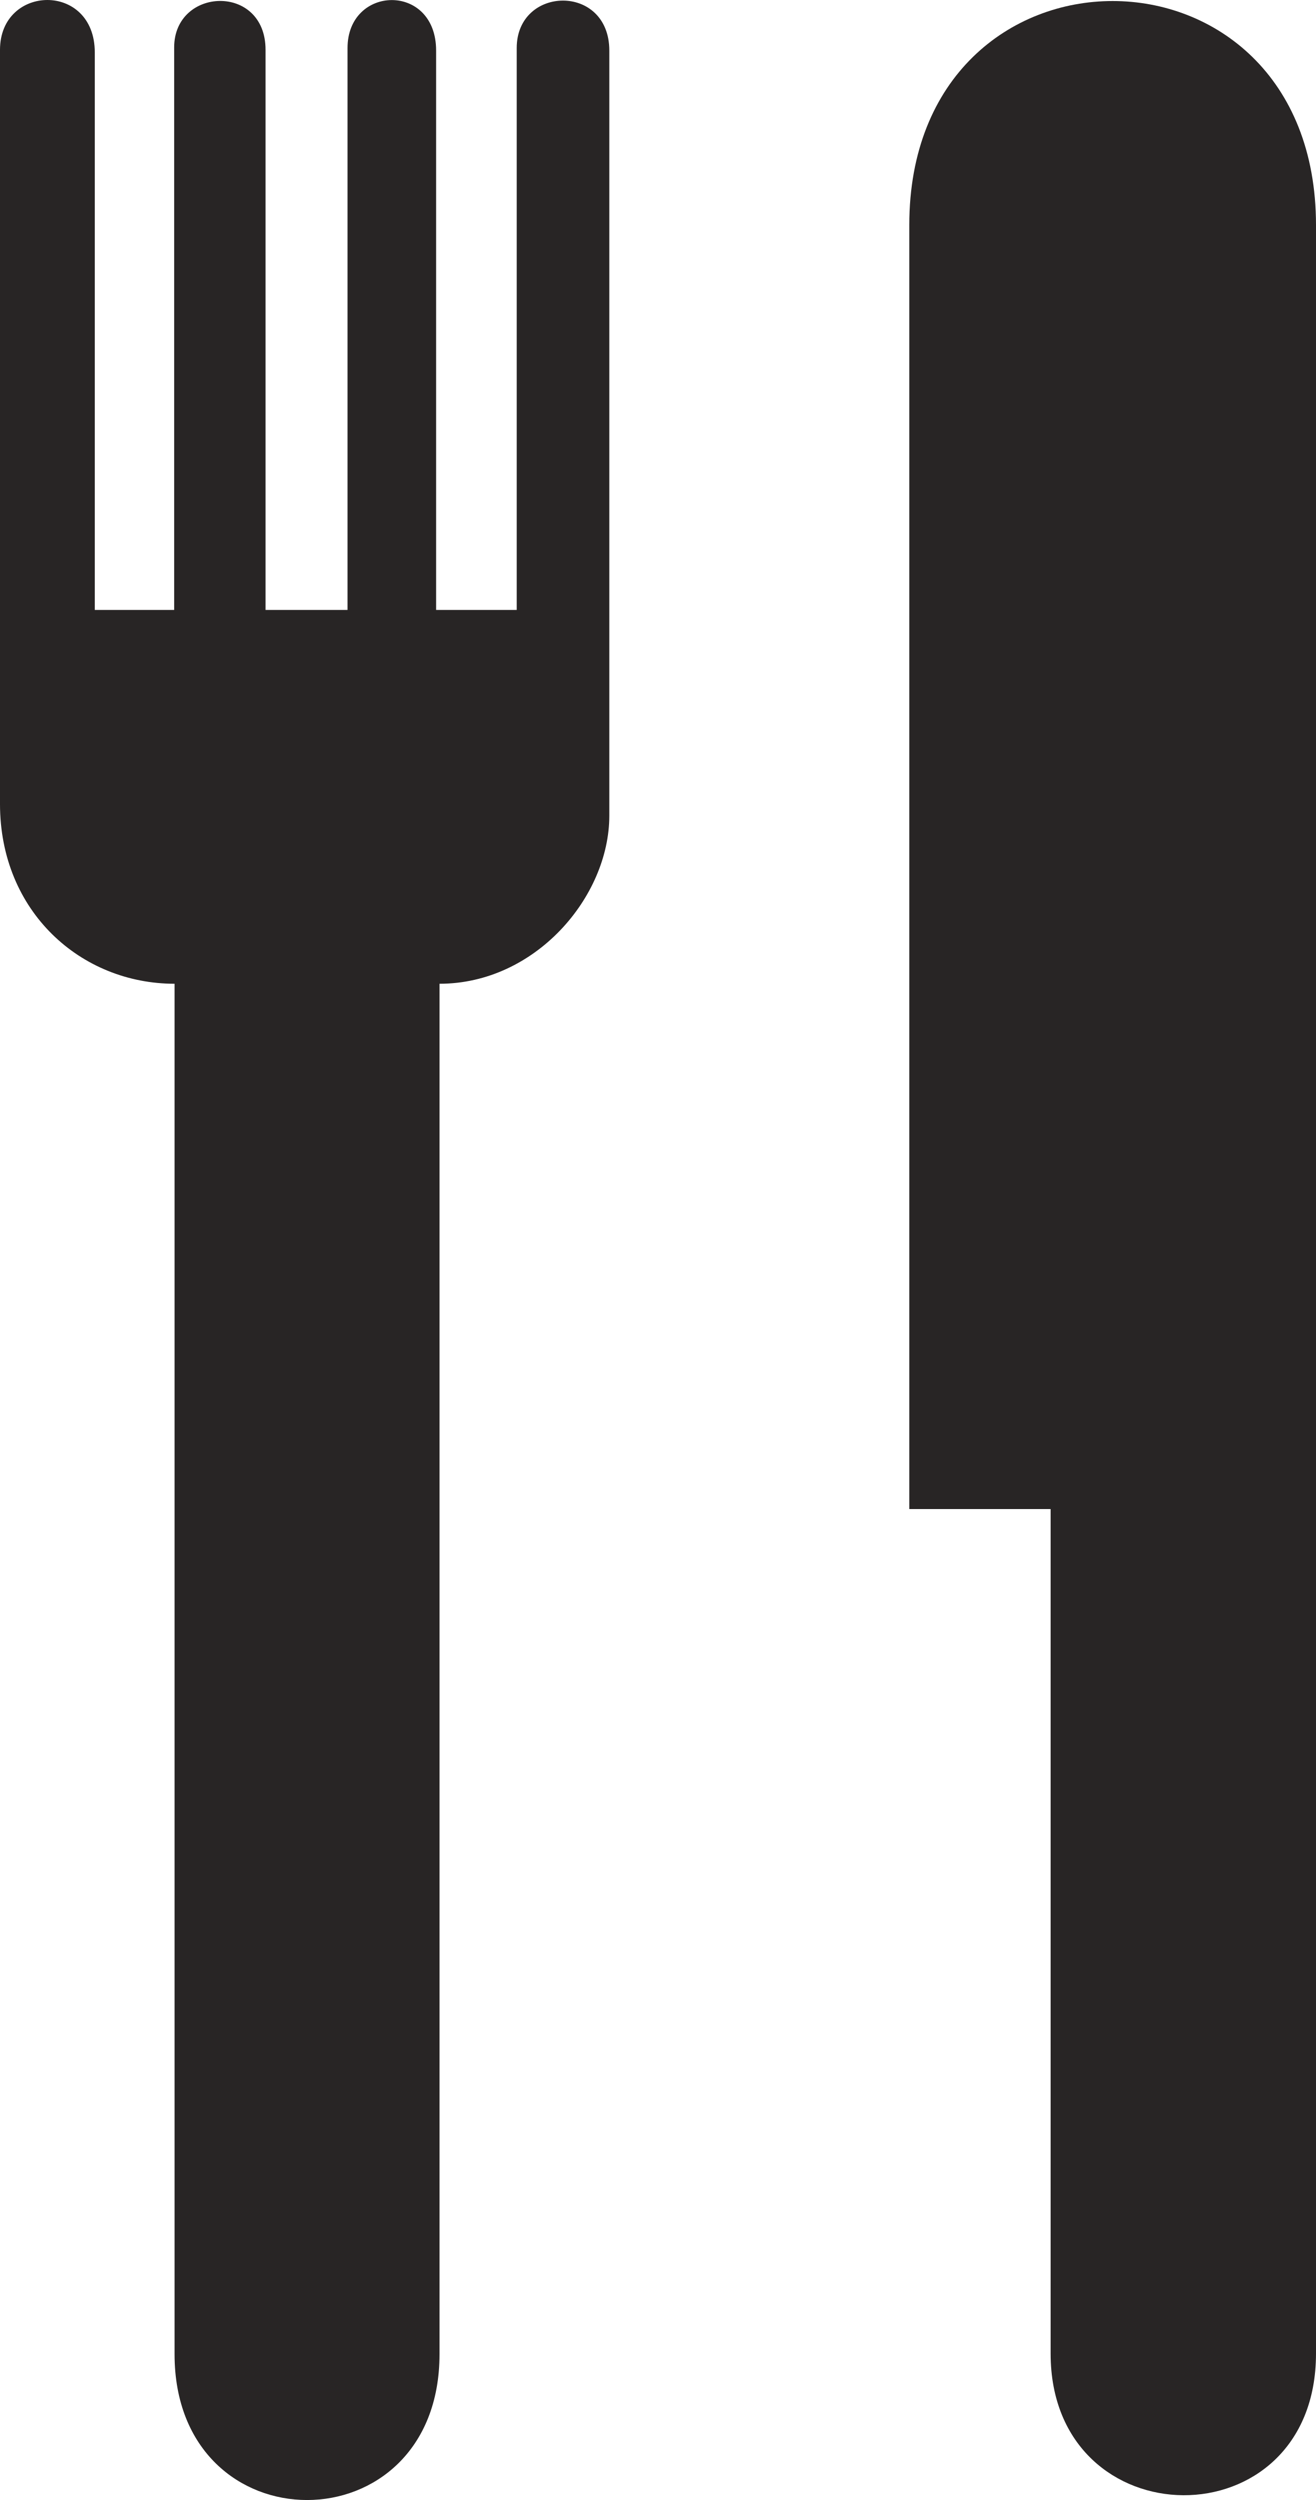
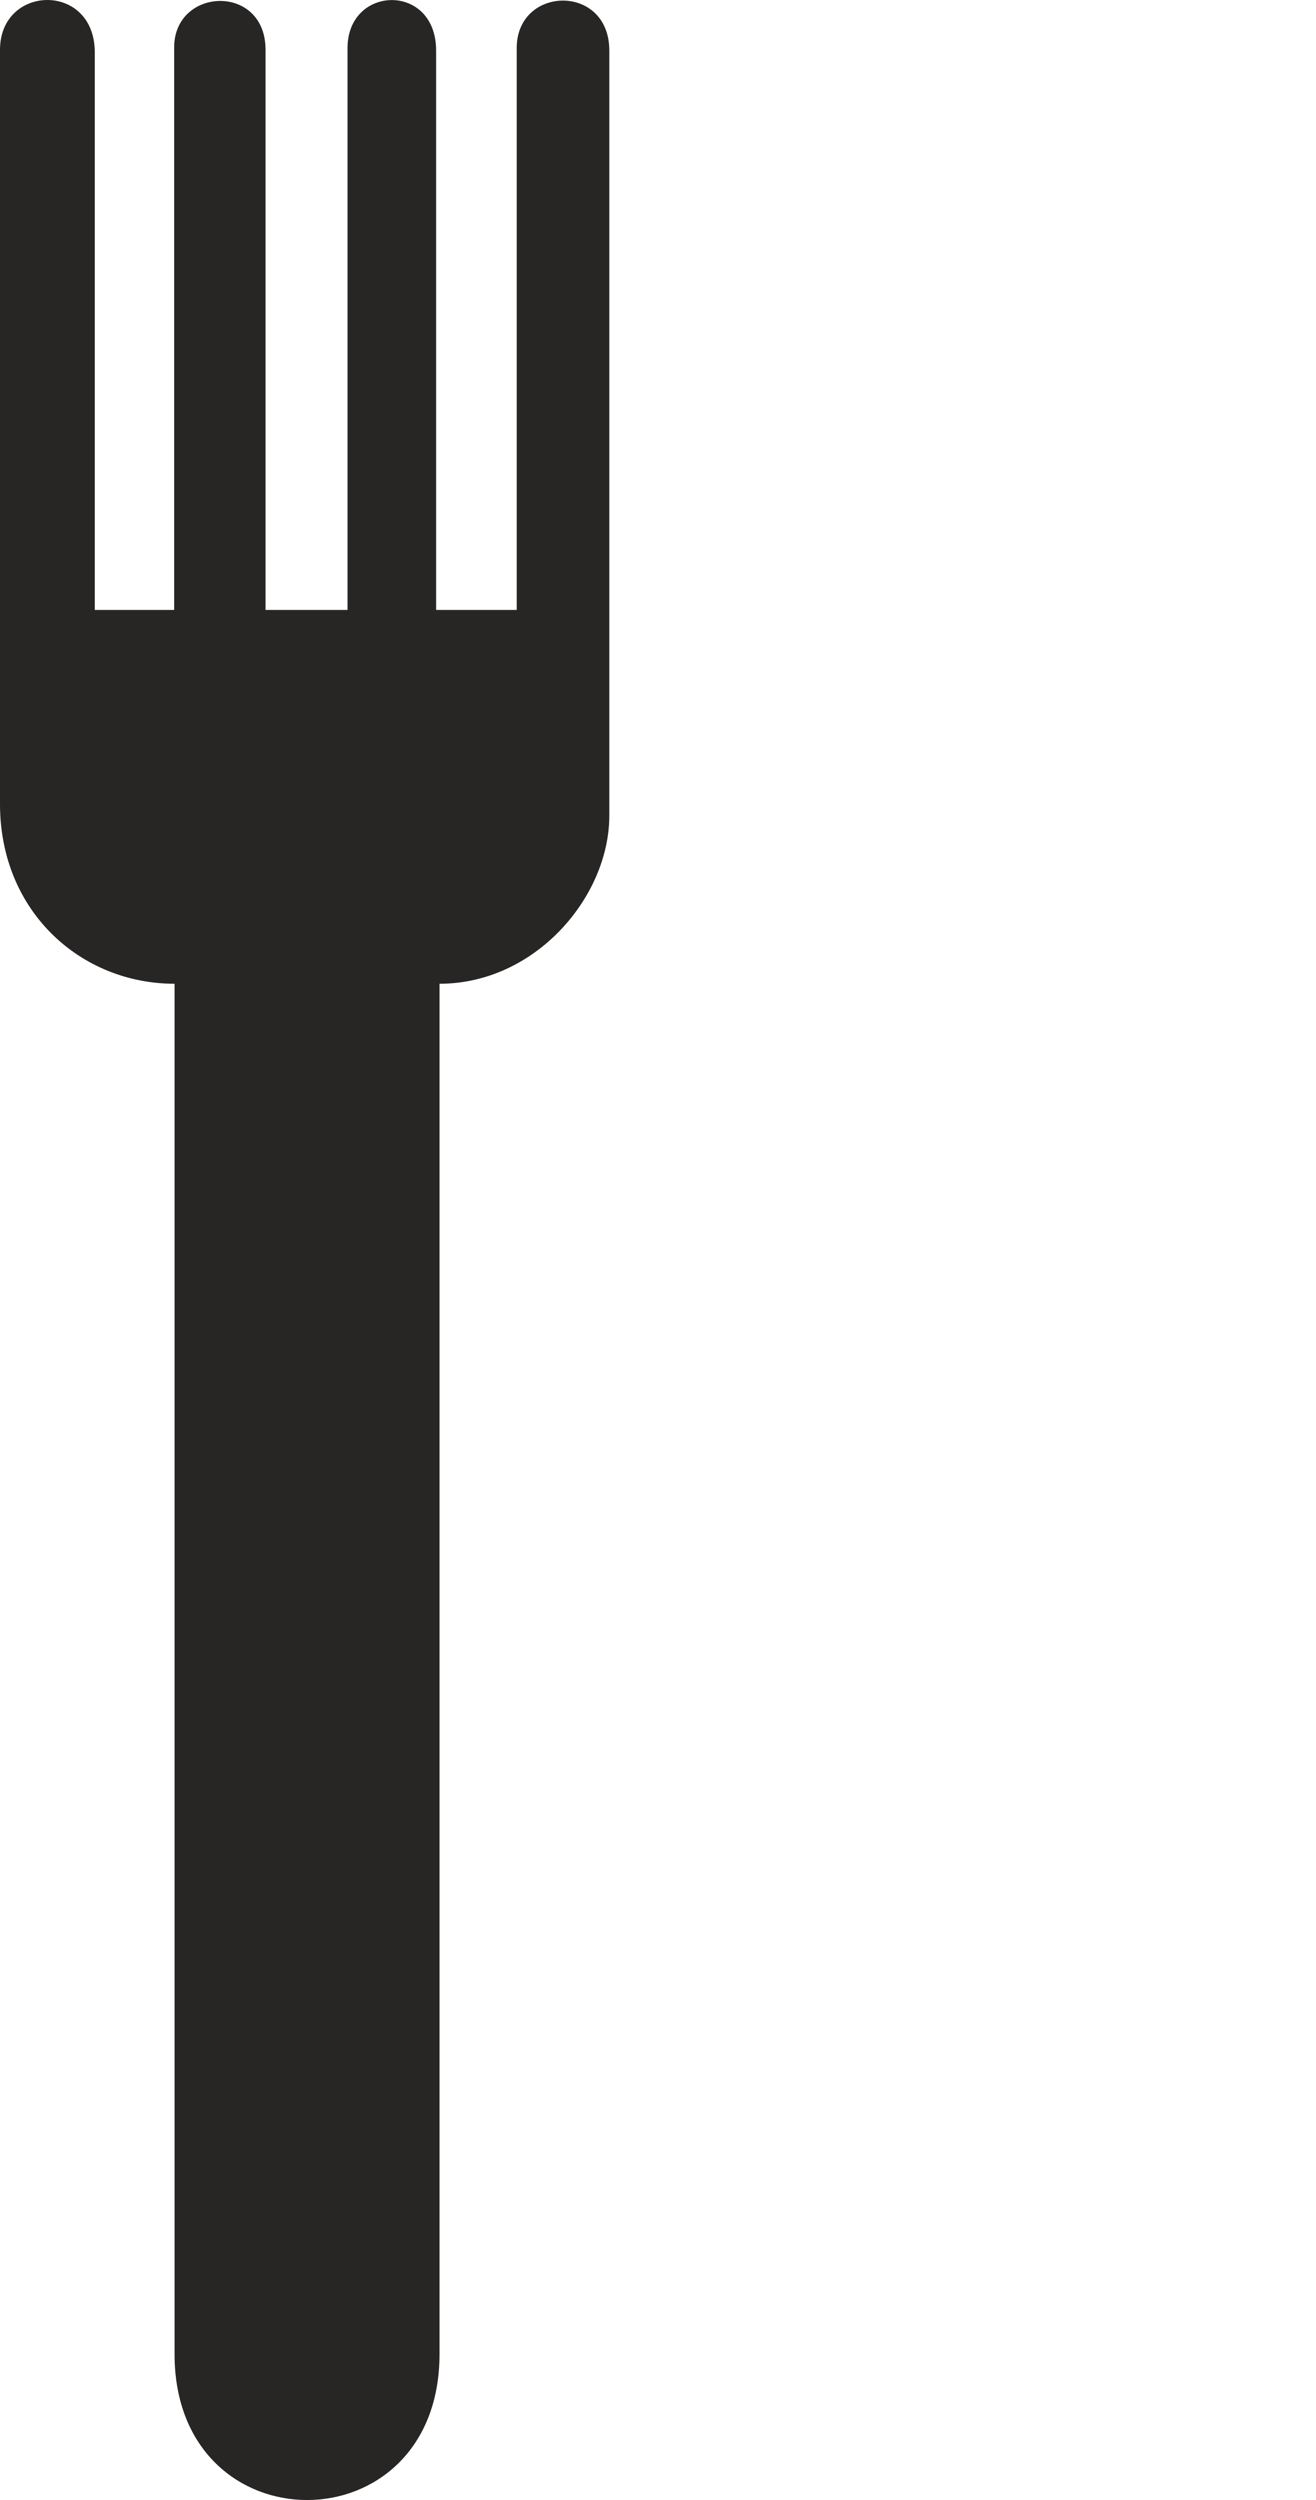
<svg xmlns="http://www.w3.org/2000/svg" version="1.1" baseProfile="tiny" id="Layer_1" x="0px" y="0px" width="59.701px" height="113.386px" viewBox="0 0 59.701 113.386" xml:space="preserve">
  <g>
    <path fill-rule="evenodd" fill="#282525" d="M27.642,36.993c0,3.685-3.357,7.624-7.703,7.624v62.153c0,8.821-12.02,8.821-12.02,0   V44.617C3.683,44.617,0,41.358,0,36.466V2.259c0-2.977,4.3-3.086,4.3,0.118v25.286h3.601V2.15c0-2.741,4.146-2.914,4.146,0.109   v25.404h3.719V2.177c0-2.859,4.019-2.977,4.019,0.118v25.368h3.656V2.177c0-2.832,4.201-2.941,4.201,0.118V36.993z" />
-     <path fill-rule="evenodd" fill="#282525" d="M59.701,10.209v96.533c0,8.631-12.039,8.505-12.039,0V68.442H41.25V10.209   C41.25-3.341,59.701-3.341,59.701,10.209L59.701,10.209z" />
  </g>
</svg>